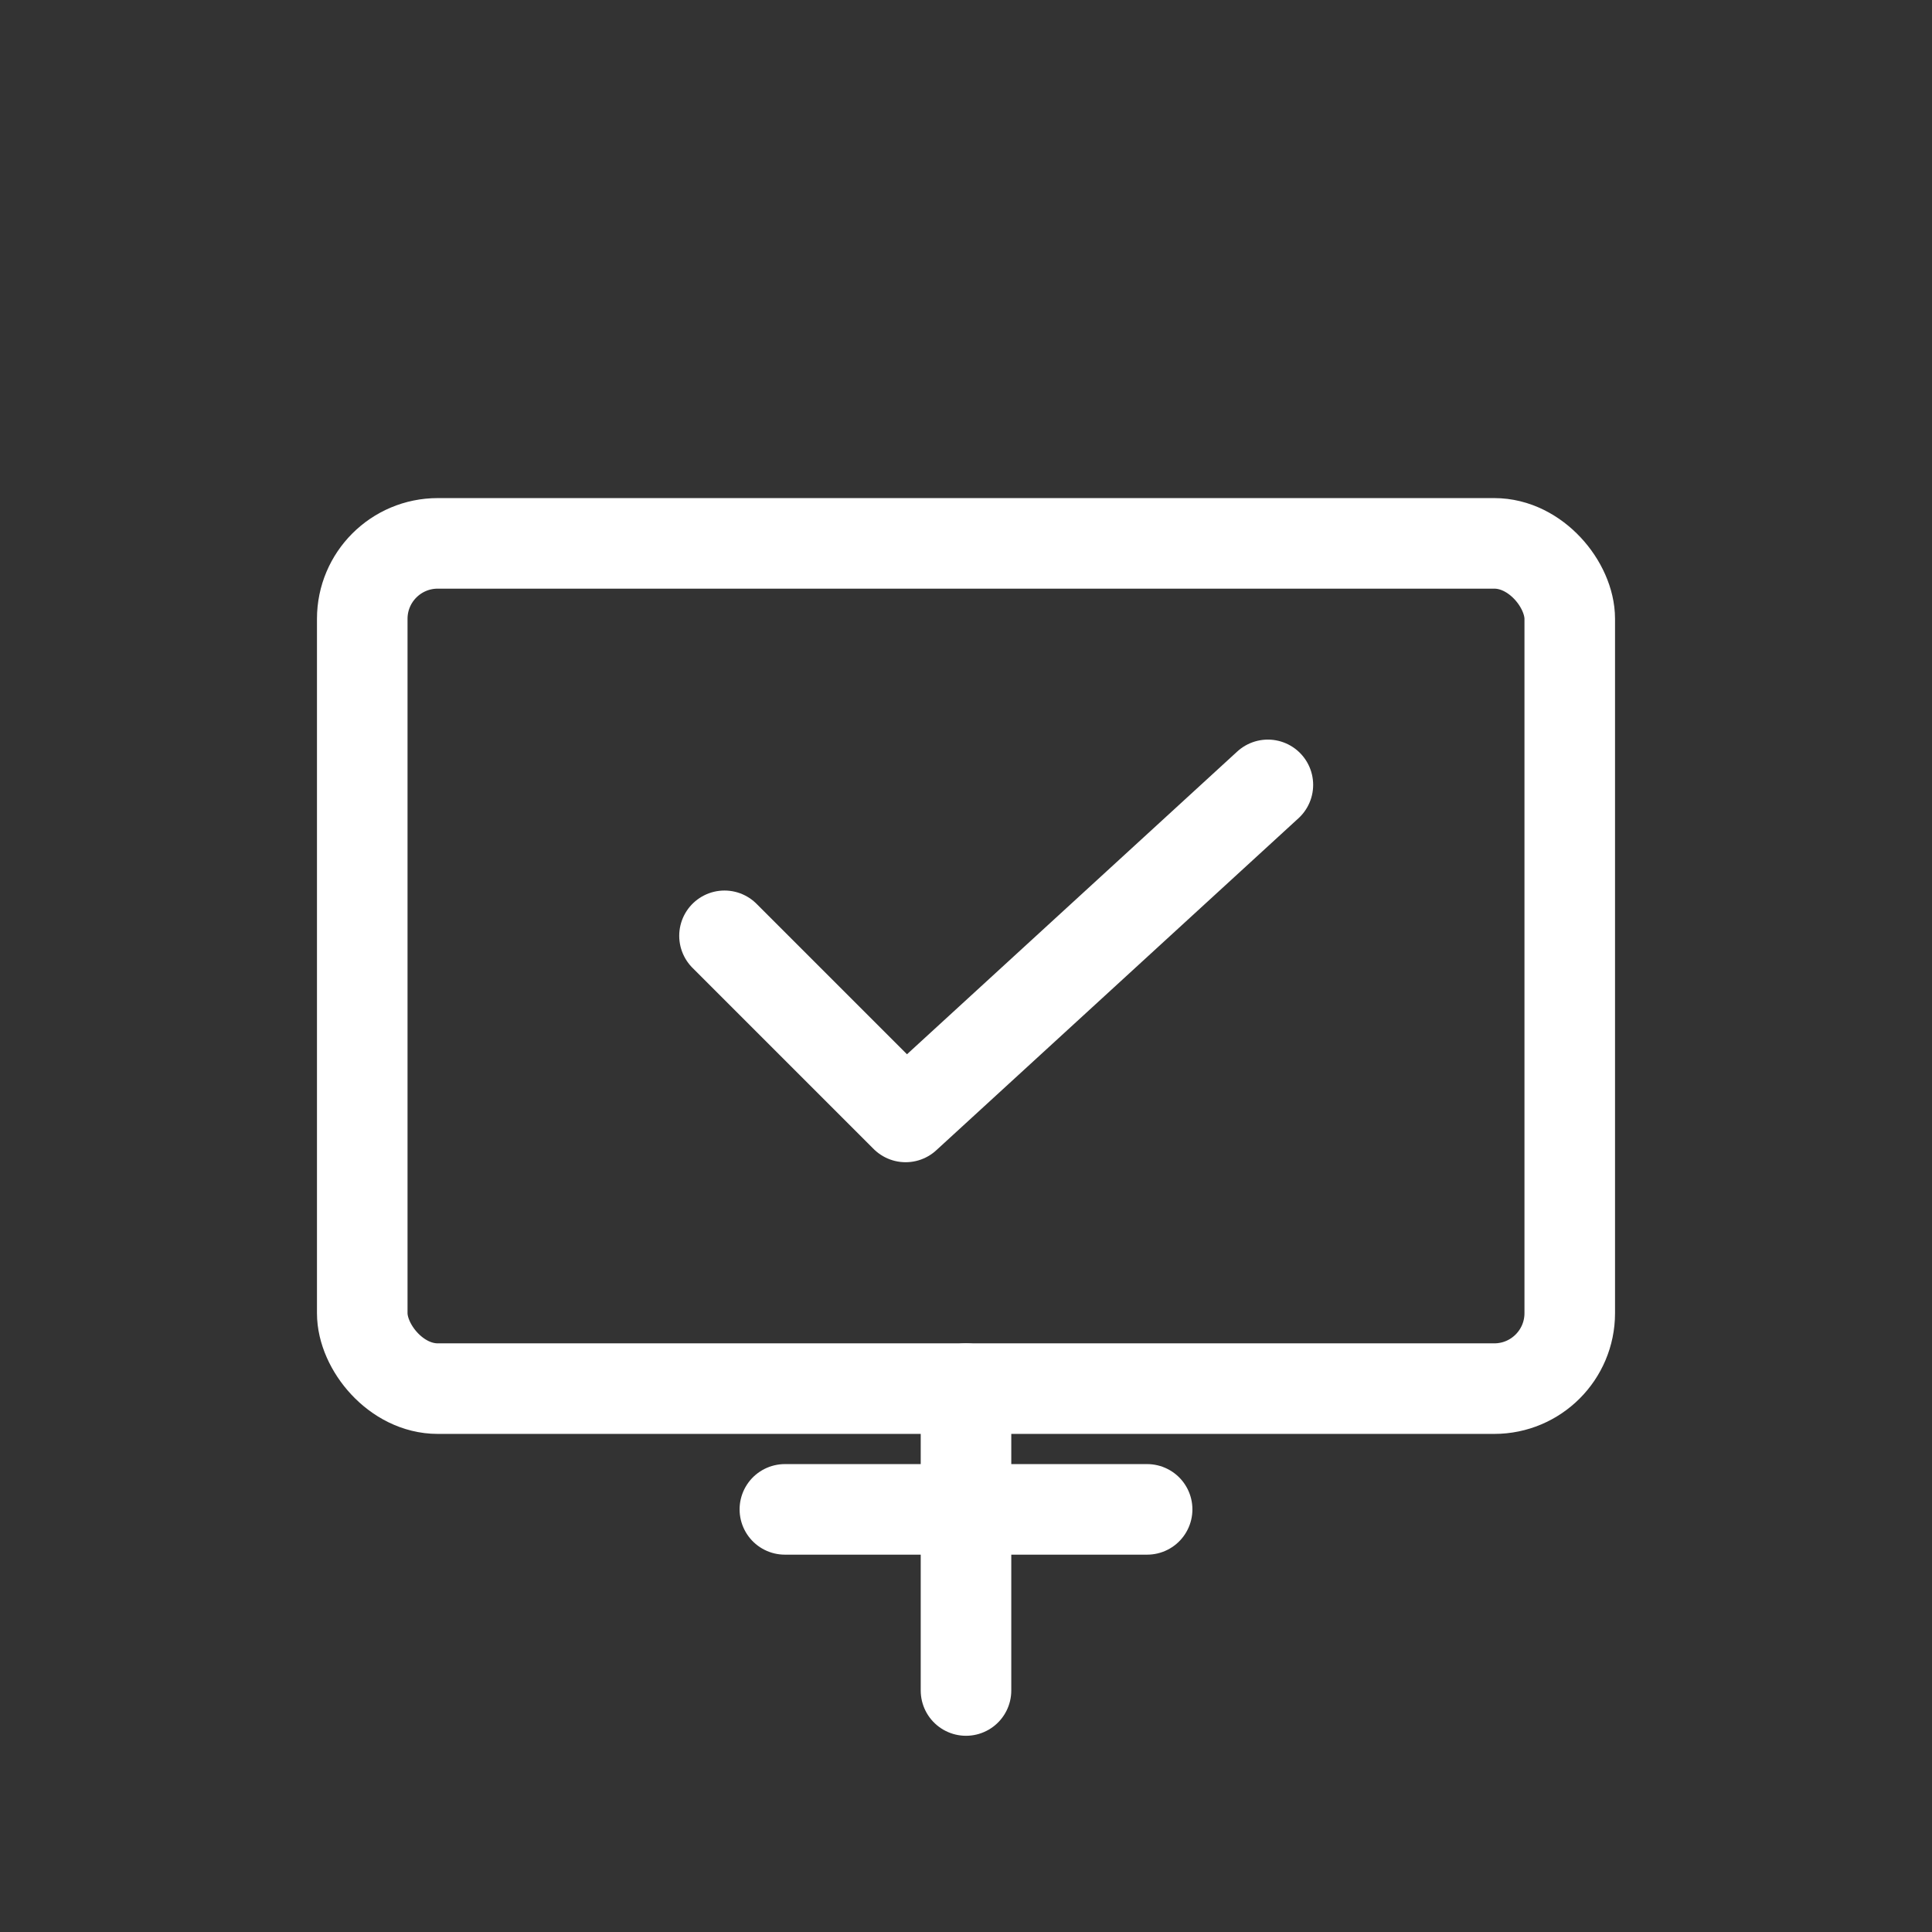
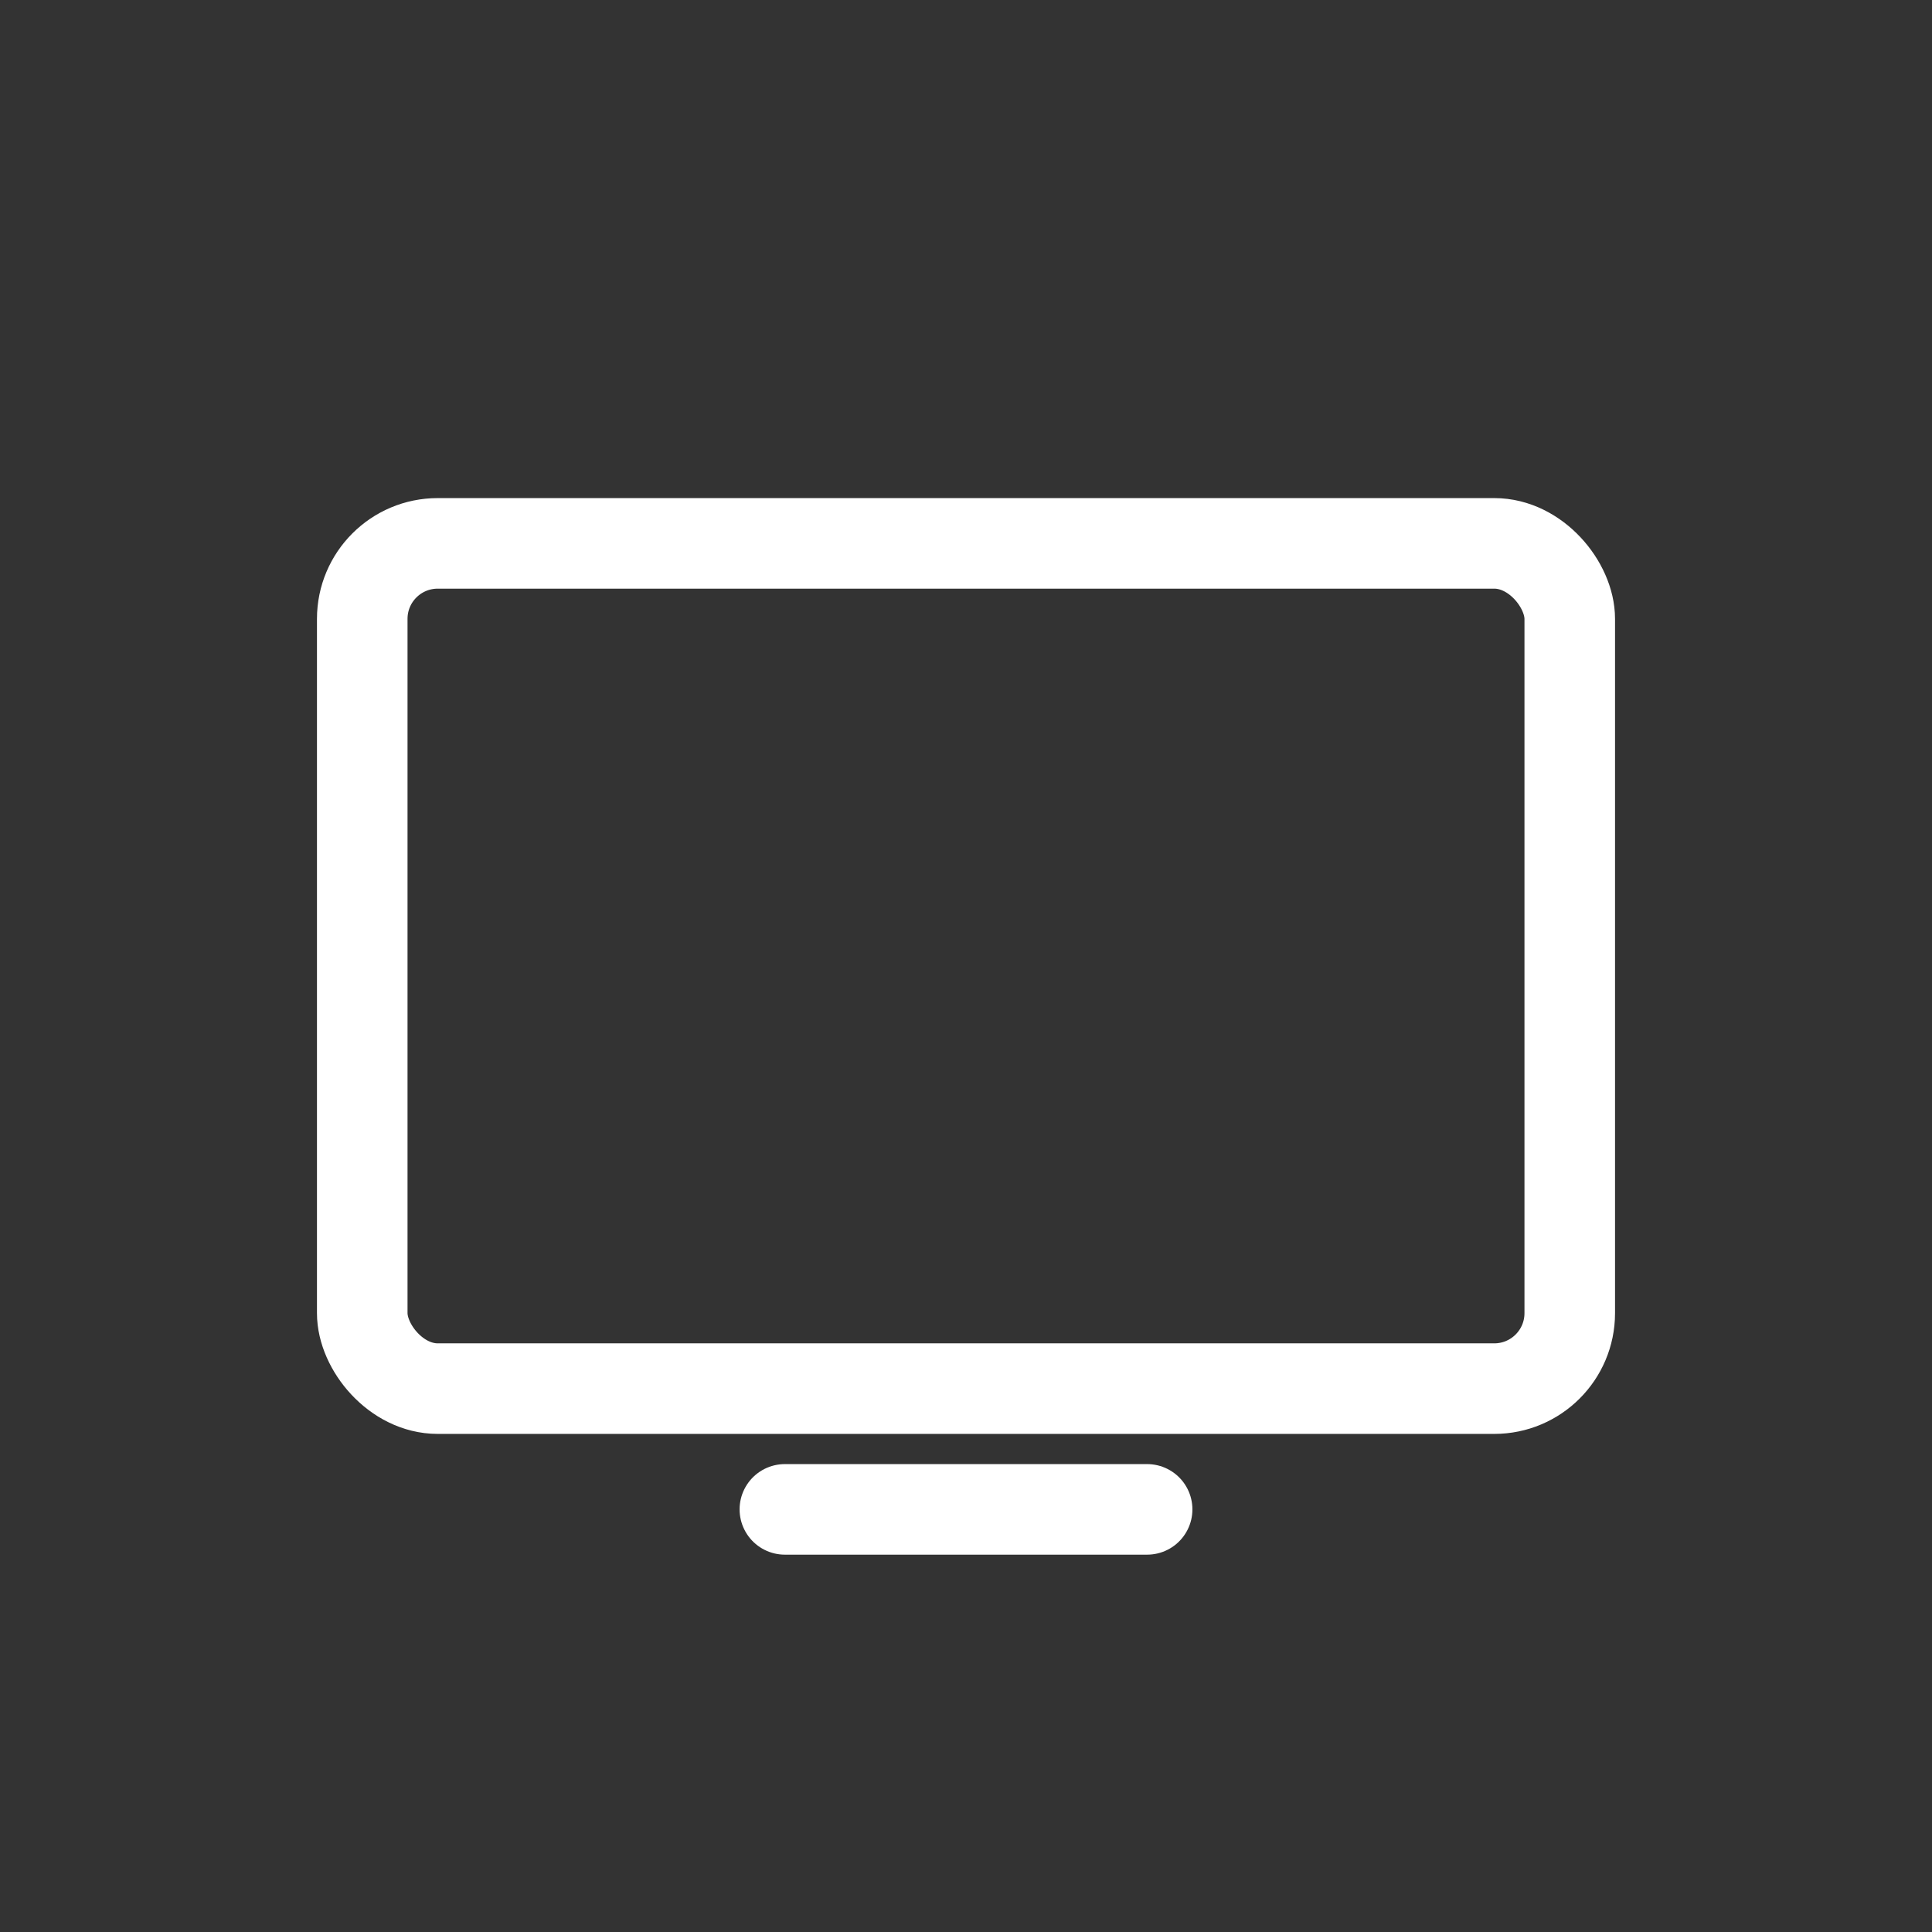
<svg xmlns="http://www.w3.org/2000/svg" width="512" height="512" viewBox="0 0 512 512" fill="none" stroke="#FFFFFF" stroke-width="24" stroke-linecap="round" stroke-linejoin="round">
  <rect x="0" y="0" width="512" height="512" fill="#333333" stroke="none" />
  <rect x="96" y="144" width="320" height="224" rx="20" />
  <line x1="208" y1="400" x2="304" y2="400" />
-   <line x1="256" y1="368" x2="256" y2="448" />
-   <polyline points="192,248 240,296 336,208" />
</svg>